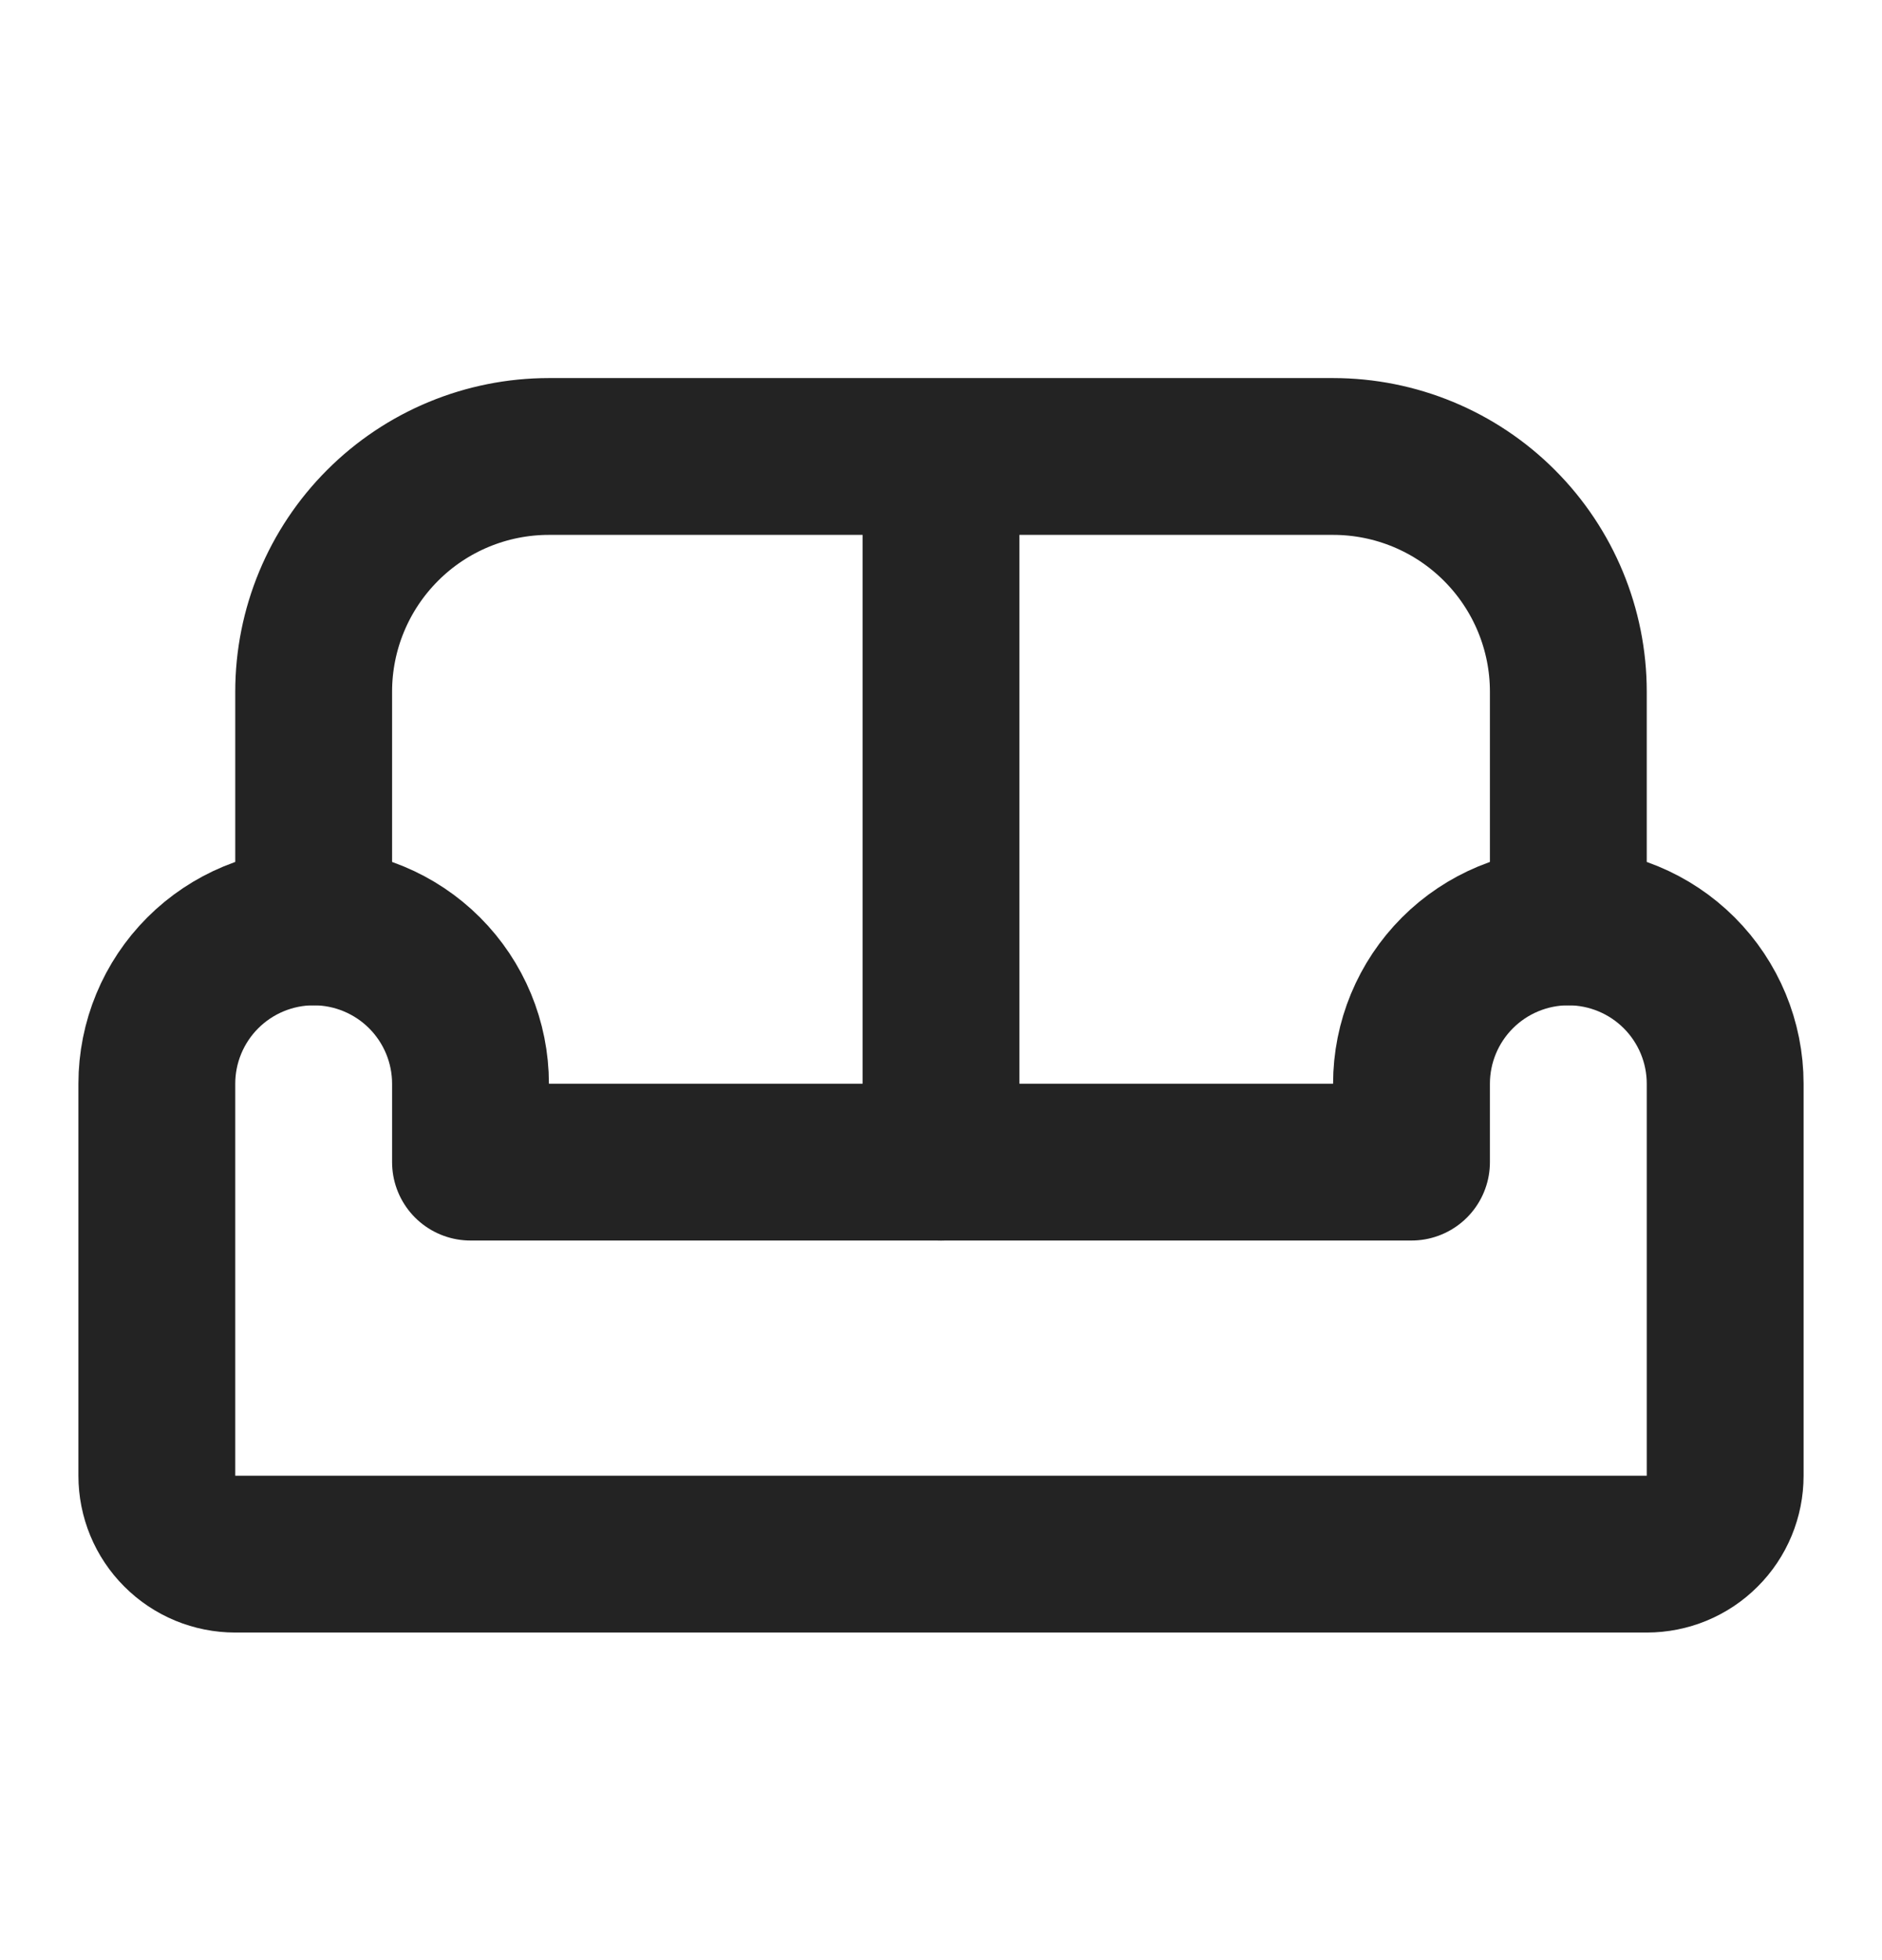
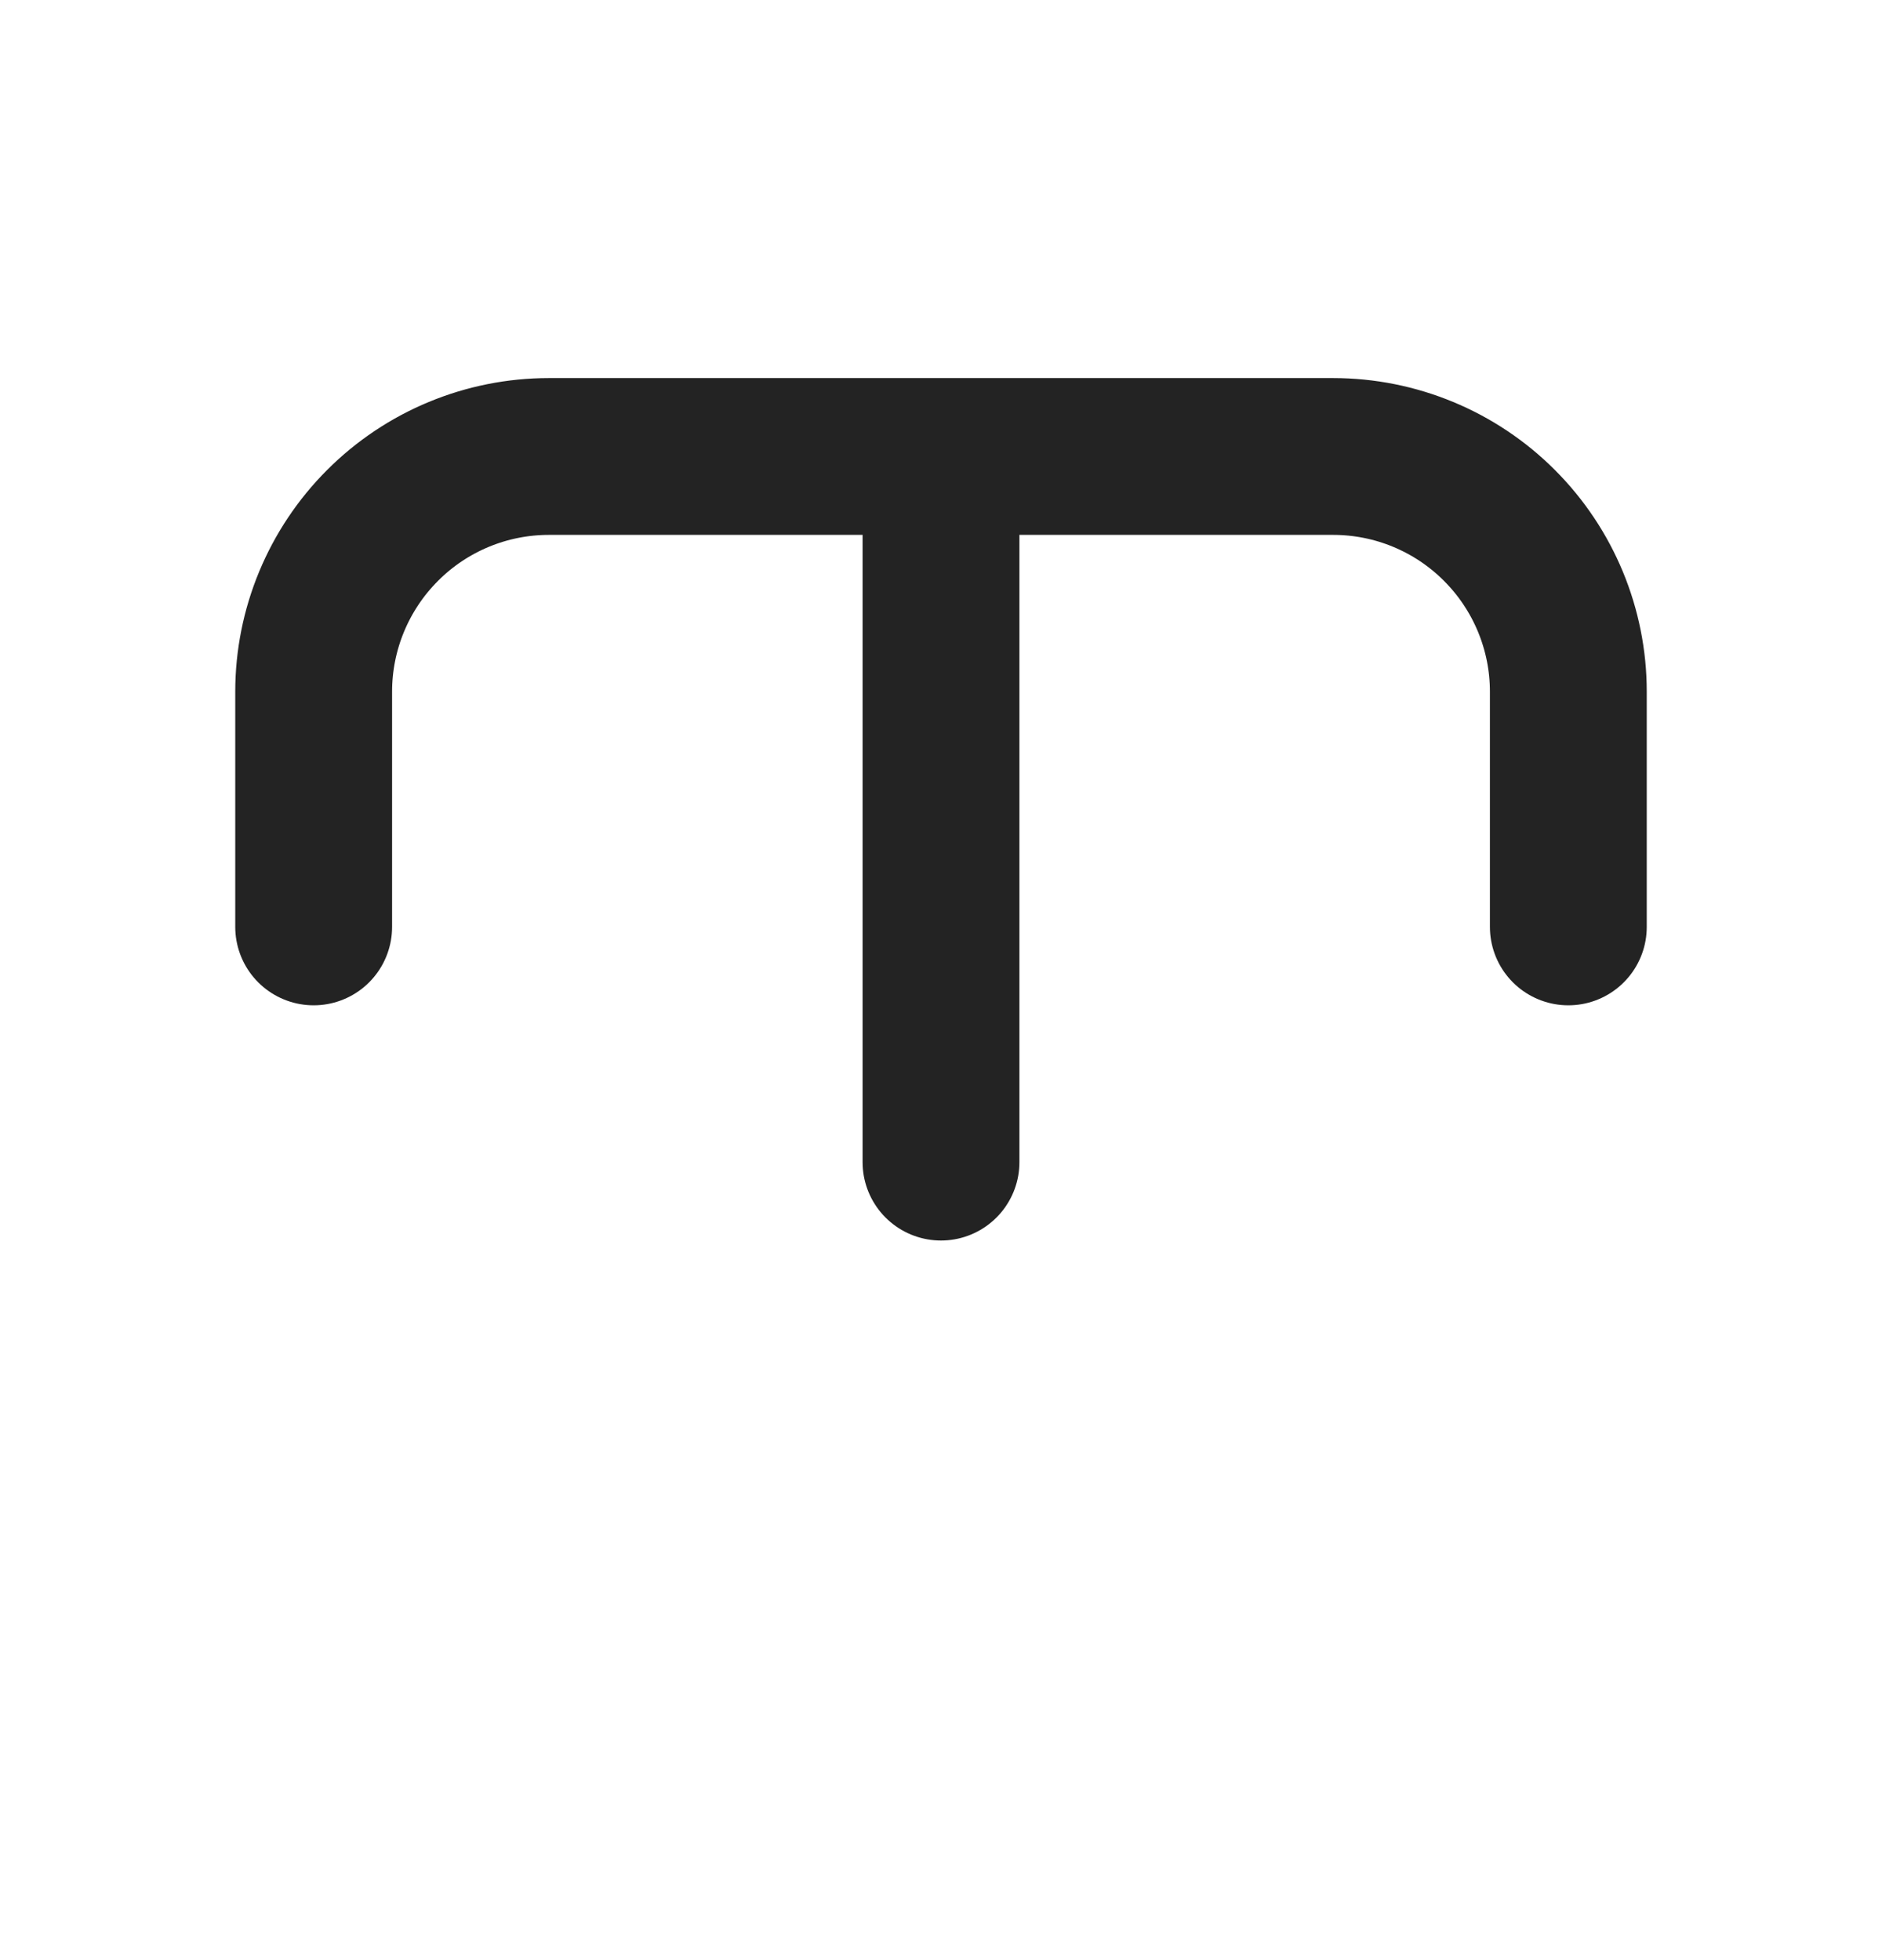
<svg xmlns="http://www.w3.org/2000/svg" width="24" height="25" viewBox="0 0 24 25" fill="none">
  <g id="tabler:sofa">
    <g id="Group">
-       <path id="Vector" d="M4 11.822C4.53 11.822 5.039 12.033 5.414 12.408C5.789 12.783 6 13.292 6 13.822V14.822H18V13.822C18 13.292 18.211 12.783 18.586 12.408C18.961 12.033 19.47 11.822 20 11.822C20.53 11.822 21.039 12.033 21.414 12.408C21.789 12.783 22 13.292 22 13.822V18.822C22 19.087 21.895 19.342 21.707 19.529C21.52 19.717 21.265 19.822 21 19.822H3C2.735 19.822 2.48 19.717 2.293 19.529C2.105 19.342 2 19.087 2 18.822V13.822C2 13.292 2.211 12.783 2.586 12.408C2.961 12.033 3.47 11.822 4 11.822Z" stroke="#232323" stroke-width="2" stroke-linecap="round" stroke-linejoin="round" />
      <path id="Vector_2" d="M4 11.822V8.822C4 8.027 4.316 7.264 4.879 6.701C5.441 6.138 6.204 5.822 7 5.822H17C17.796 5.822 18.559 6.138 19.121 6.701C19.684 7.264 20 8.027 20 8.822V11.822M12 5.822V14.822" stroke="#232323" stroke-width="2" stroke-linecap="round" stroke-linejoin="round" />
    </g>
  </g>
</svg>